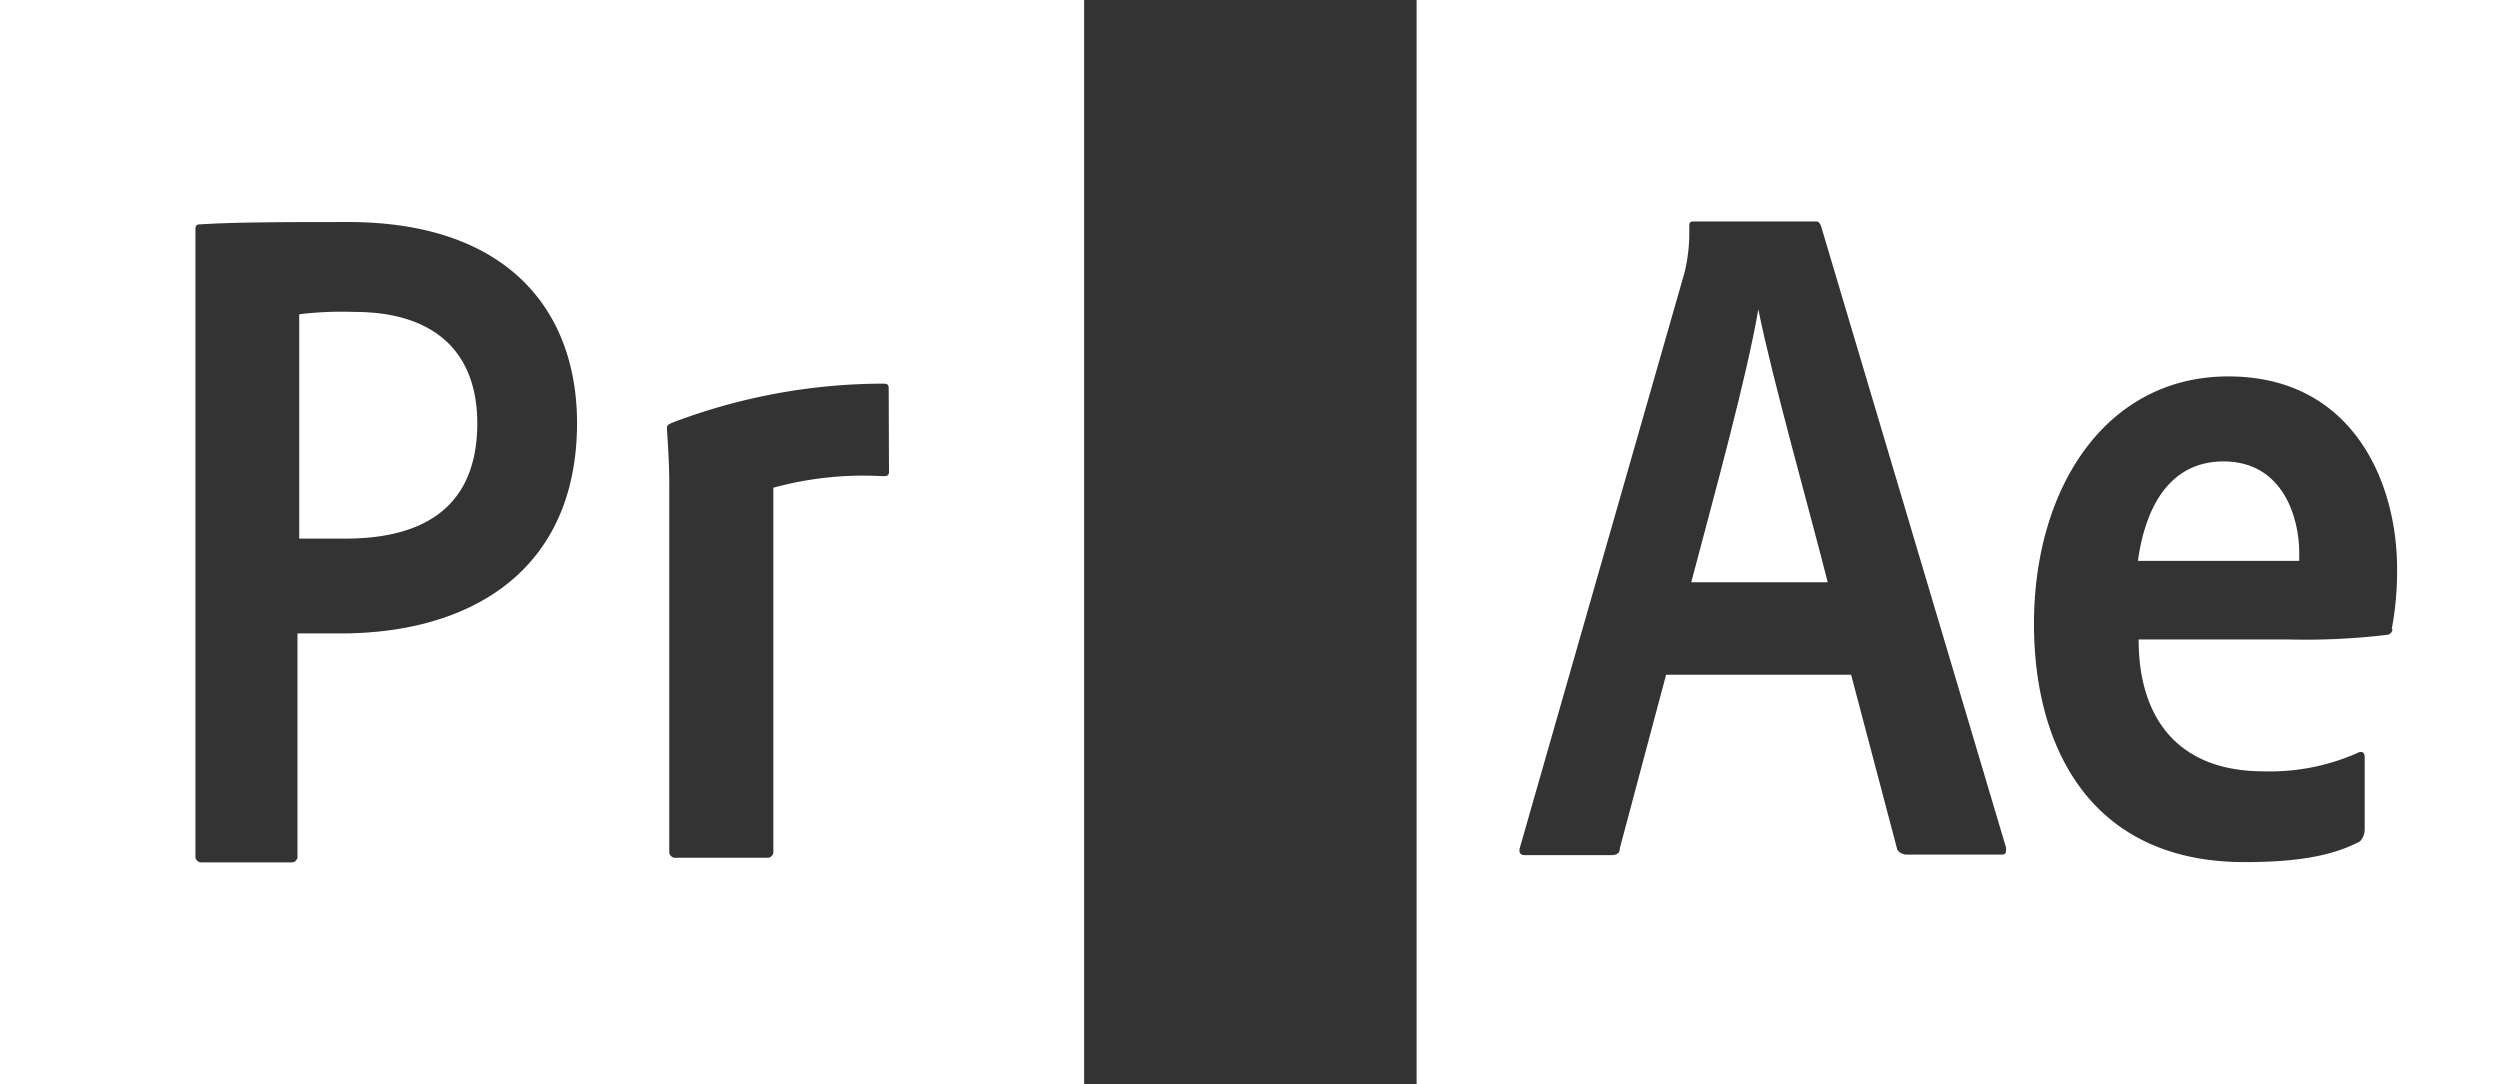
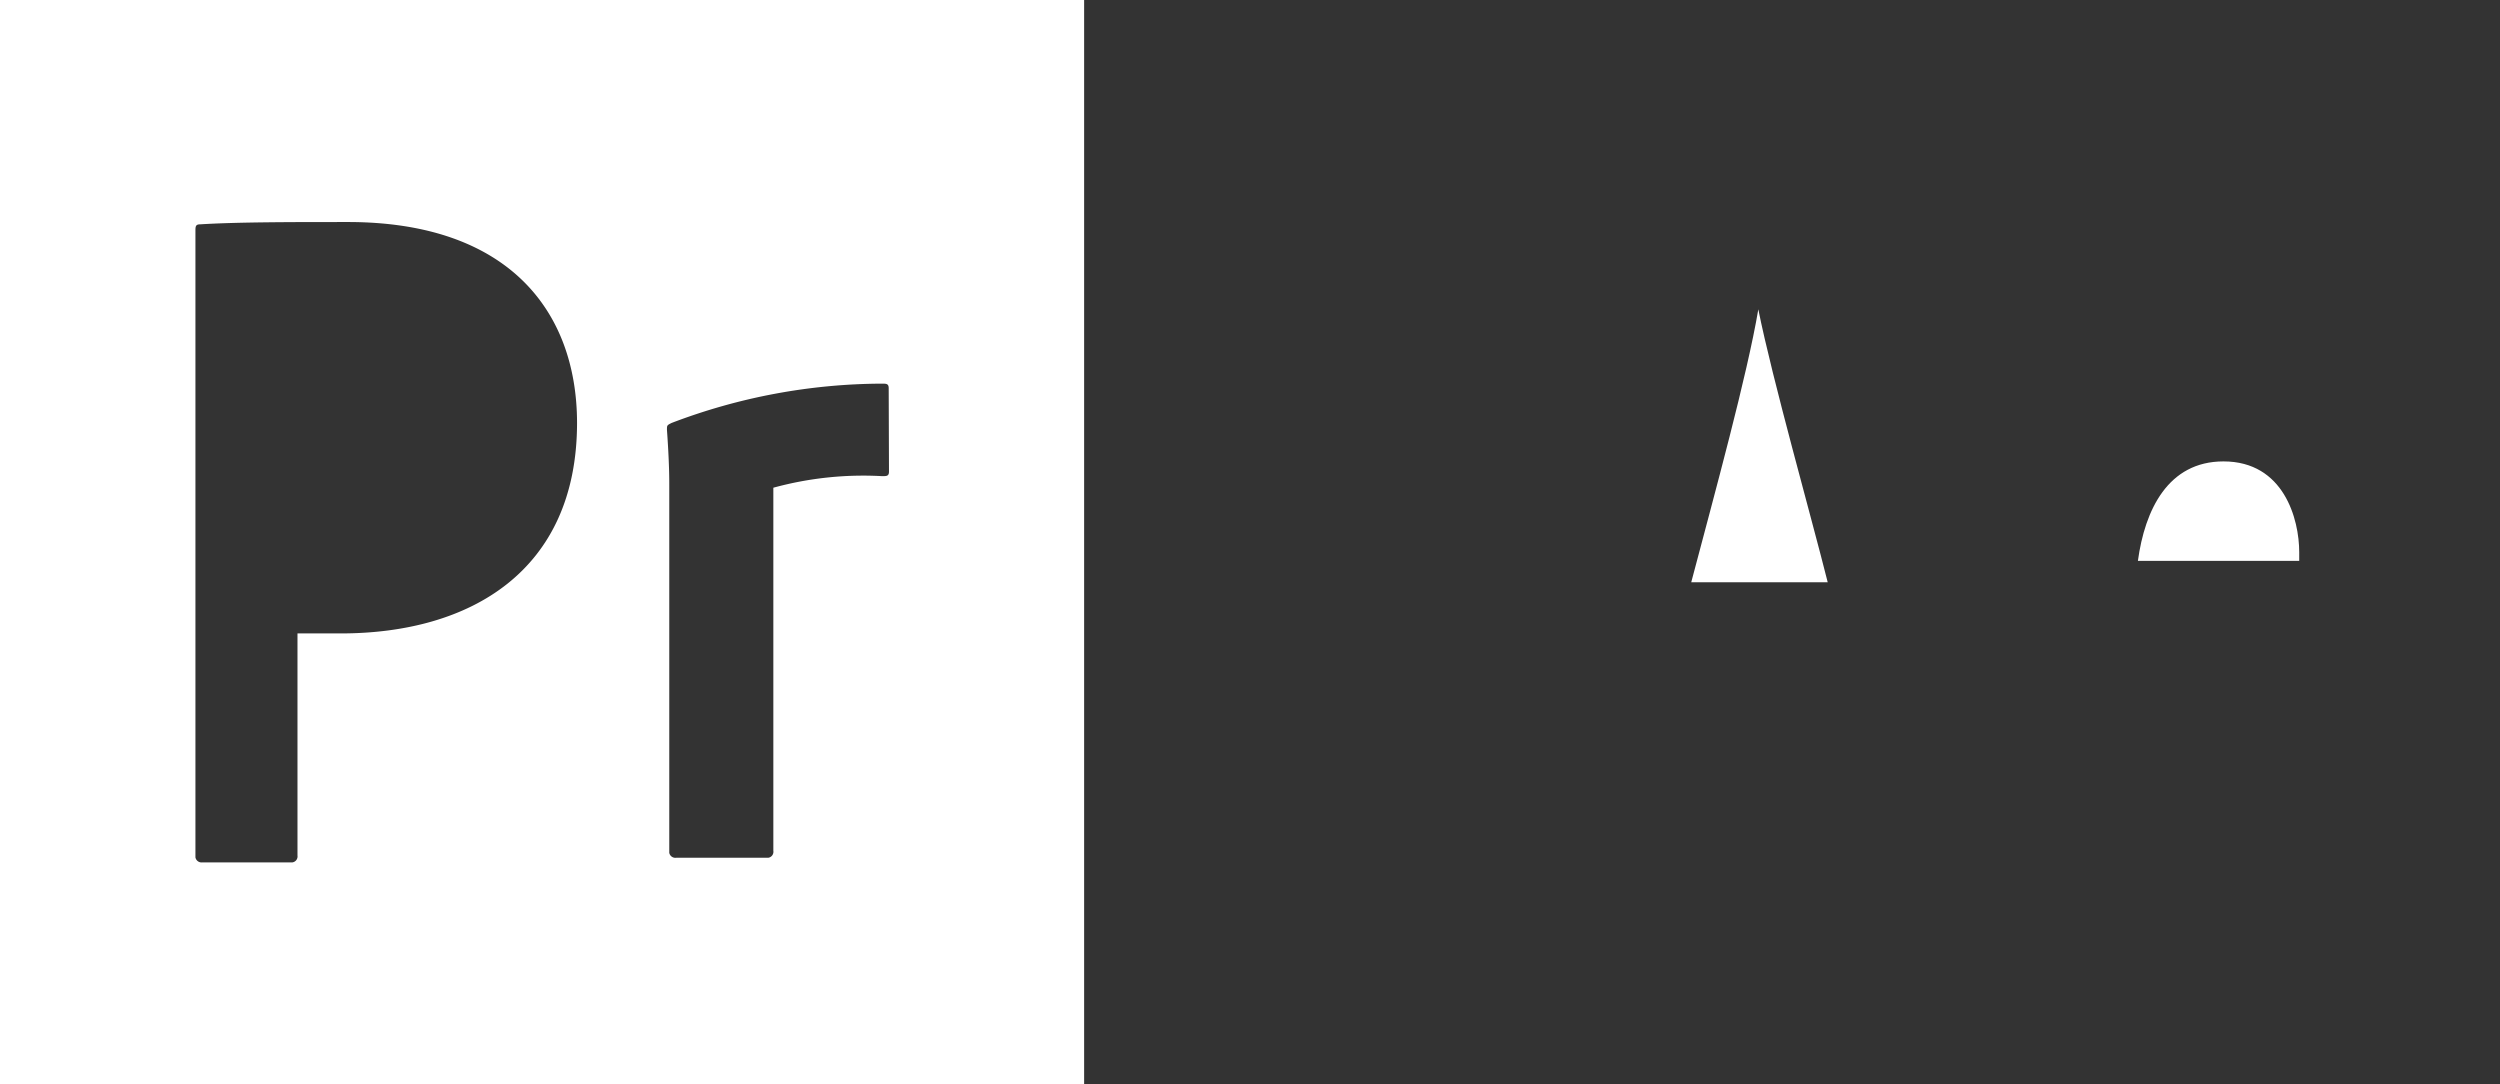
<svg xmlns="http://www.w3.org/2000/svg" viewBox="0 0 172.95 75">
  <rect x="0" y="0" width="172.95" height="75" fill="#333333" stroke="none" />
  <defs>
    <style>.cls-1{fill:#fff;}</style>
  </defs>
  <g id="Camada_2" data-name="Camada 2">
    <g id="Layer_1" data-name="Layer 1">
-       <path class="cls-1" d="M24.54,21.58a24.68,24.68,0,0,0-3.84.16V37.26h3.2c4.64,0,9.12-1.6,9.12-8C33,24.14,29.82,21.58,24.54,21.58Z" />
      <path class="cls-1" d="M0,0V75H75V0ZM23.58,43.82h-3V59.18a.42.42,0,0,1-.35.48H14a.43.43,0,0,1-.48-.35V16c0-.32,0-.48.32-.48,2.56-.16,6.4-.16,10.24-.16,11,0,15.84,6.08,15.84,13.92C39.9,39.5,32.54,43.82,23.58,43.82ZM61.5,32.62c0,.32-.16.32-.48.32a23.57,23.57,0,0,0-7.52.8V58.86a.42.42,0,0,1-.35.48H46.78A.43.43,0,0,1,46.3,59V33.58c0-.48,0-1.6-.16-3.84,0-.32,0-.32.32-.48A41.18,41.18,0,0,1,61,26.54c.32,0,.48,0,.48.32Z" />
      <path class="cls-1" d="M153.82,31.92c-3.84,0-5.44,3.36-5.92,6.88l8.16,0h3V38.2C159.06,35.92,158,31.92,153.82,31.92Z" />
      <path class="cls-1" d="M117,40.28h9.44c-1.12-4.48-3.84-14.08-4.8-18.88C120.86,26,118.66,34,117,40.28Z" />
-       <path class="cls-1" d="M98,0V75h75V0Zm40.51,59.12H131.9a.81.81,0,0,1-.64-.32l-3.2-12.12h-12.8l-3.2,12c0,.32-.16.48-.64.48H105.5c-.32,0-.48-.16-.32-.64l11.36-39.68a11.88,11.88,0,0,0,.32-3.2c0-.32.16-.32.32-.32h8.32c.32,0,.32,0,.48.32l12.8,43C138.78,59,138.78,59.12,138.46,59.12Zm27-15.6a.41.41,0,0,1-.4.4,47.19,47.19,0,0,1-6.72.32l-10.44,0c0,5.44,2.72,9.12,8.64,9.12a14.93,14.93,0,0,0,6.52-1.28c.32-.16.48,0,.48.32v5a1.24,1.24,0,0,1-.32.8c-2.08,1.12-4.8,1.44-8,1.44-10.56,0-14.56-7.84-14.56-16.48,0-9.44,5-17.12,13.44-17.12,8.64,0,11.68,7.36,11.68,13.28A21.48,21.48,0,0,1,165.46,43.52Z" />
    </g>
  </g>
</svg>